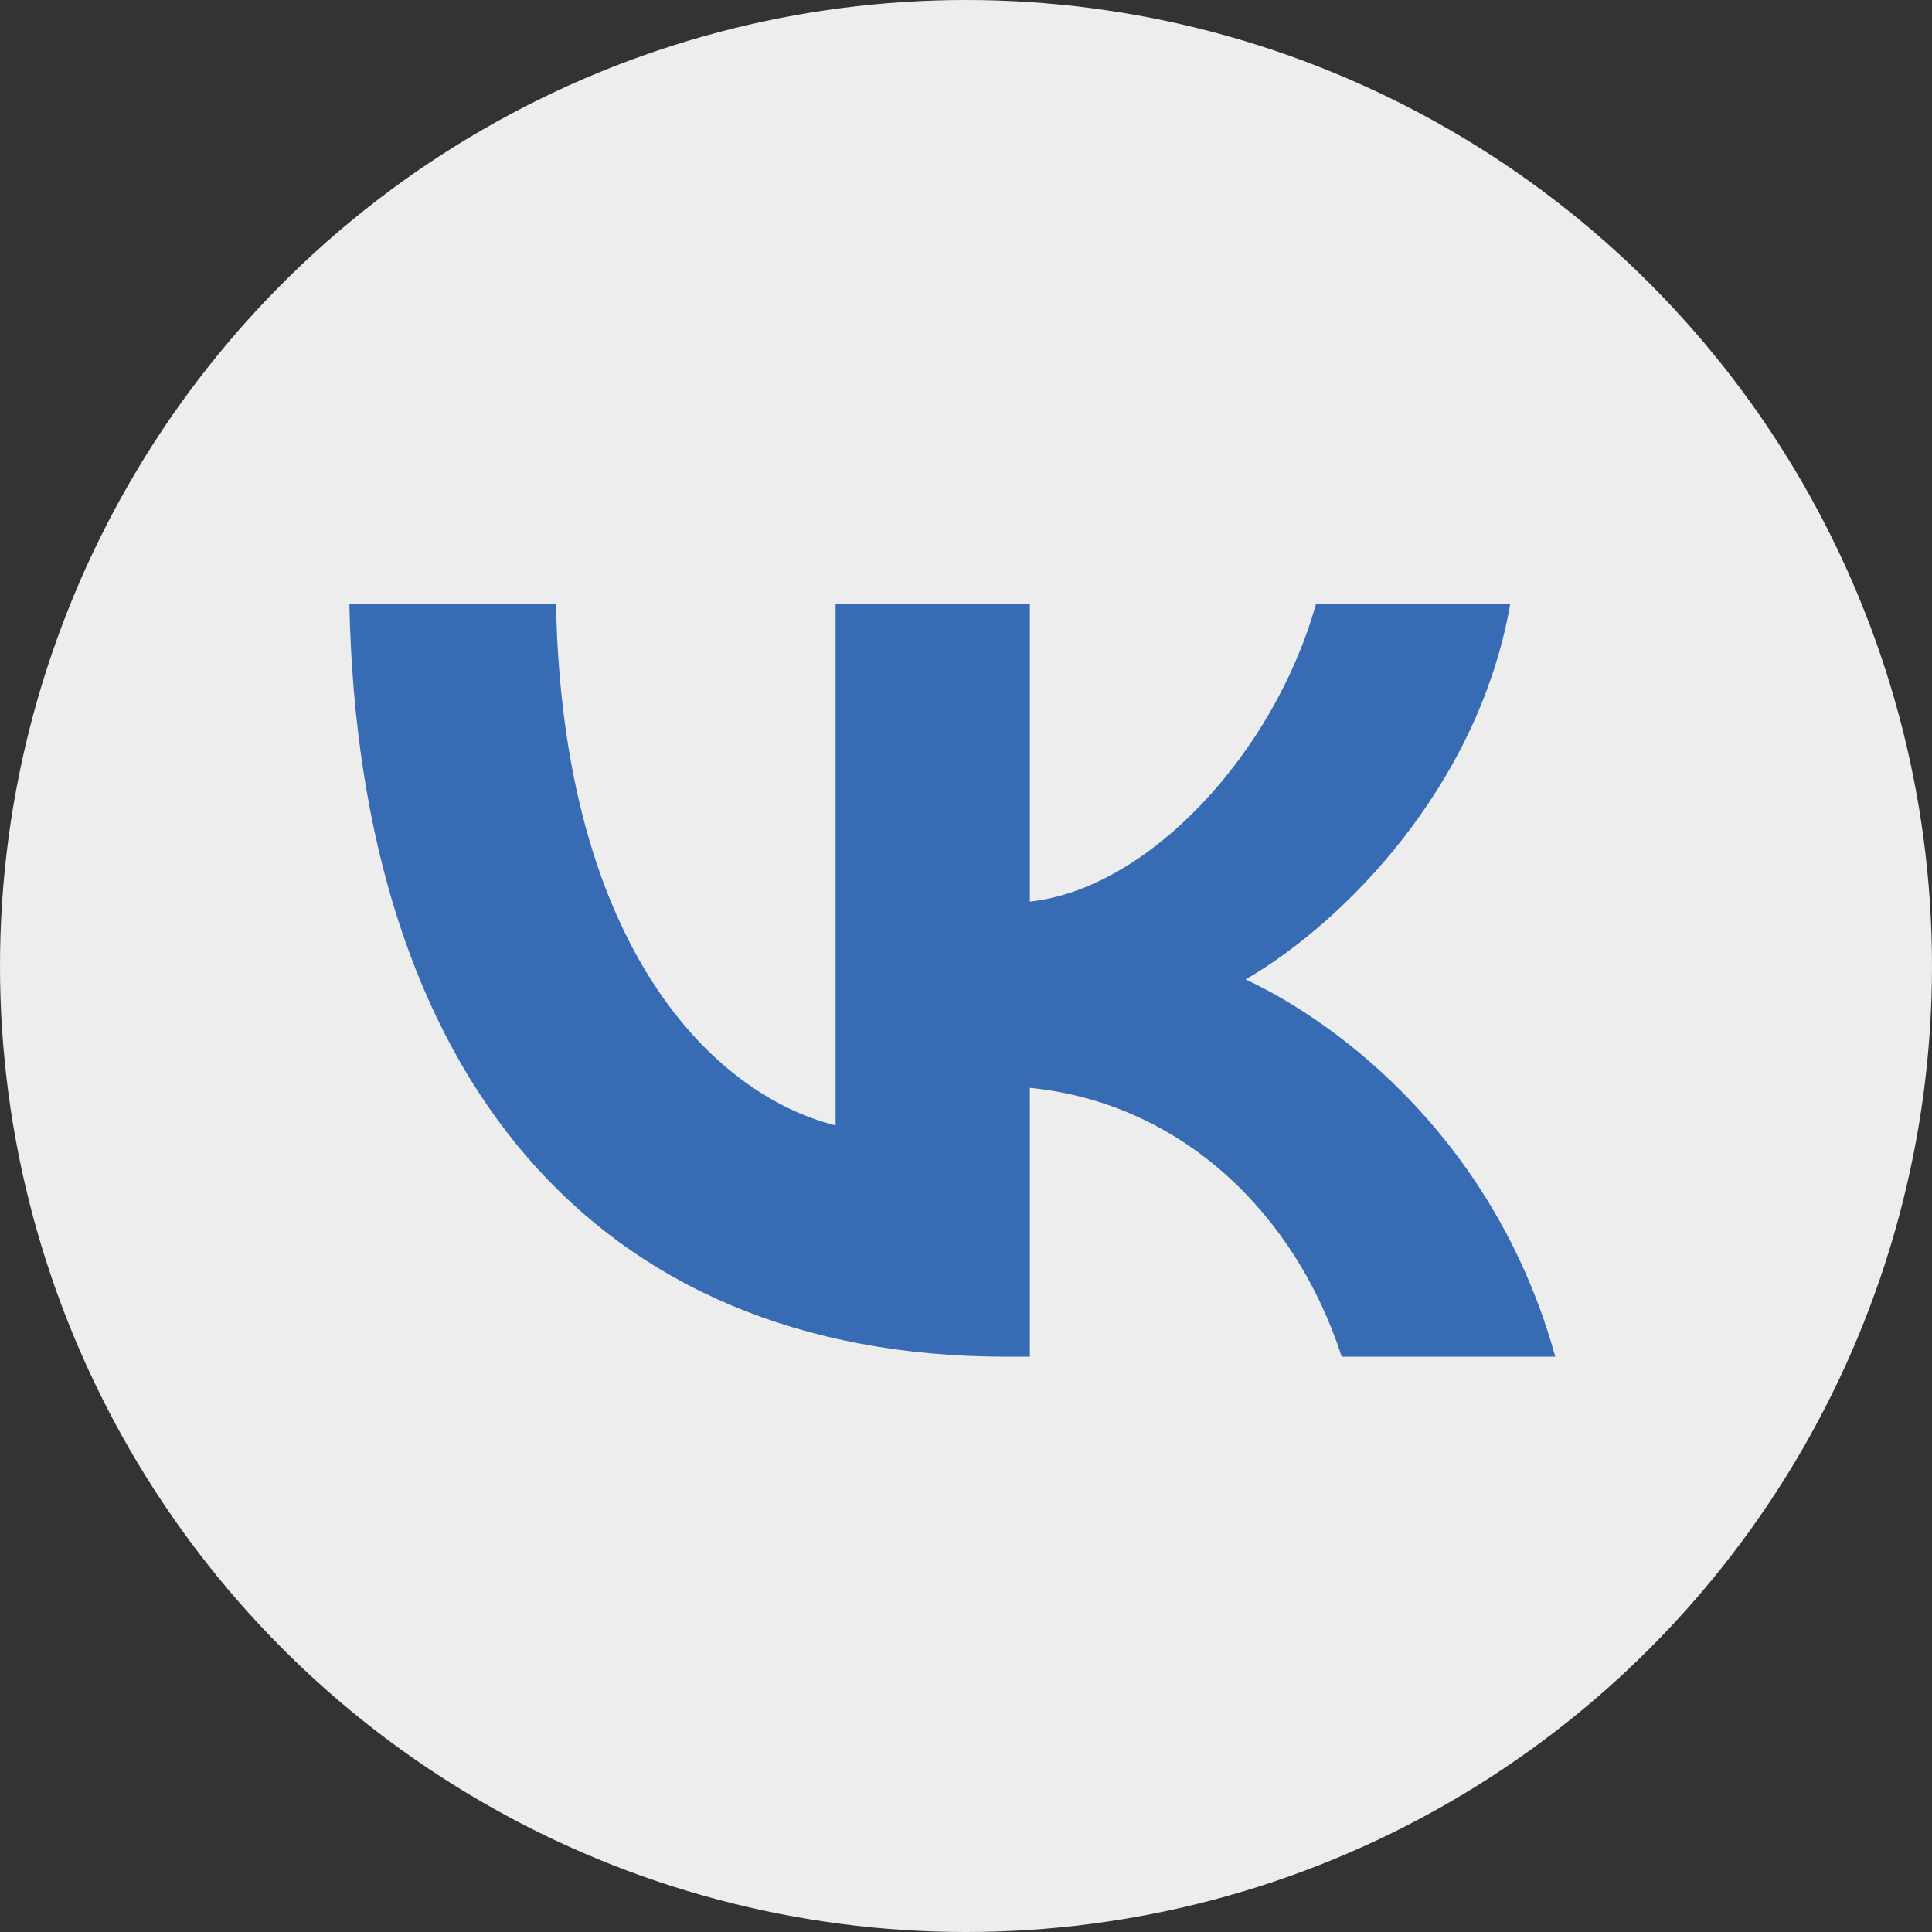
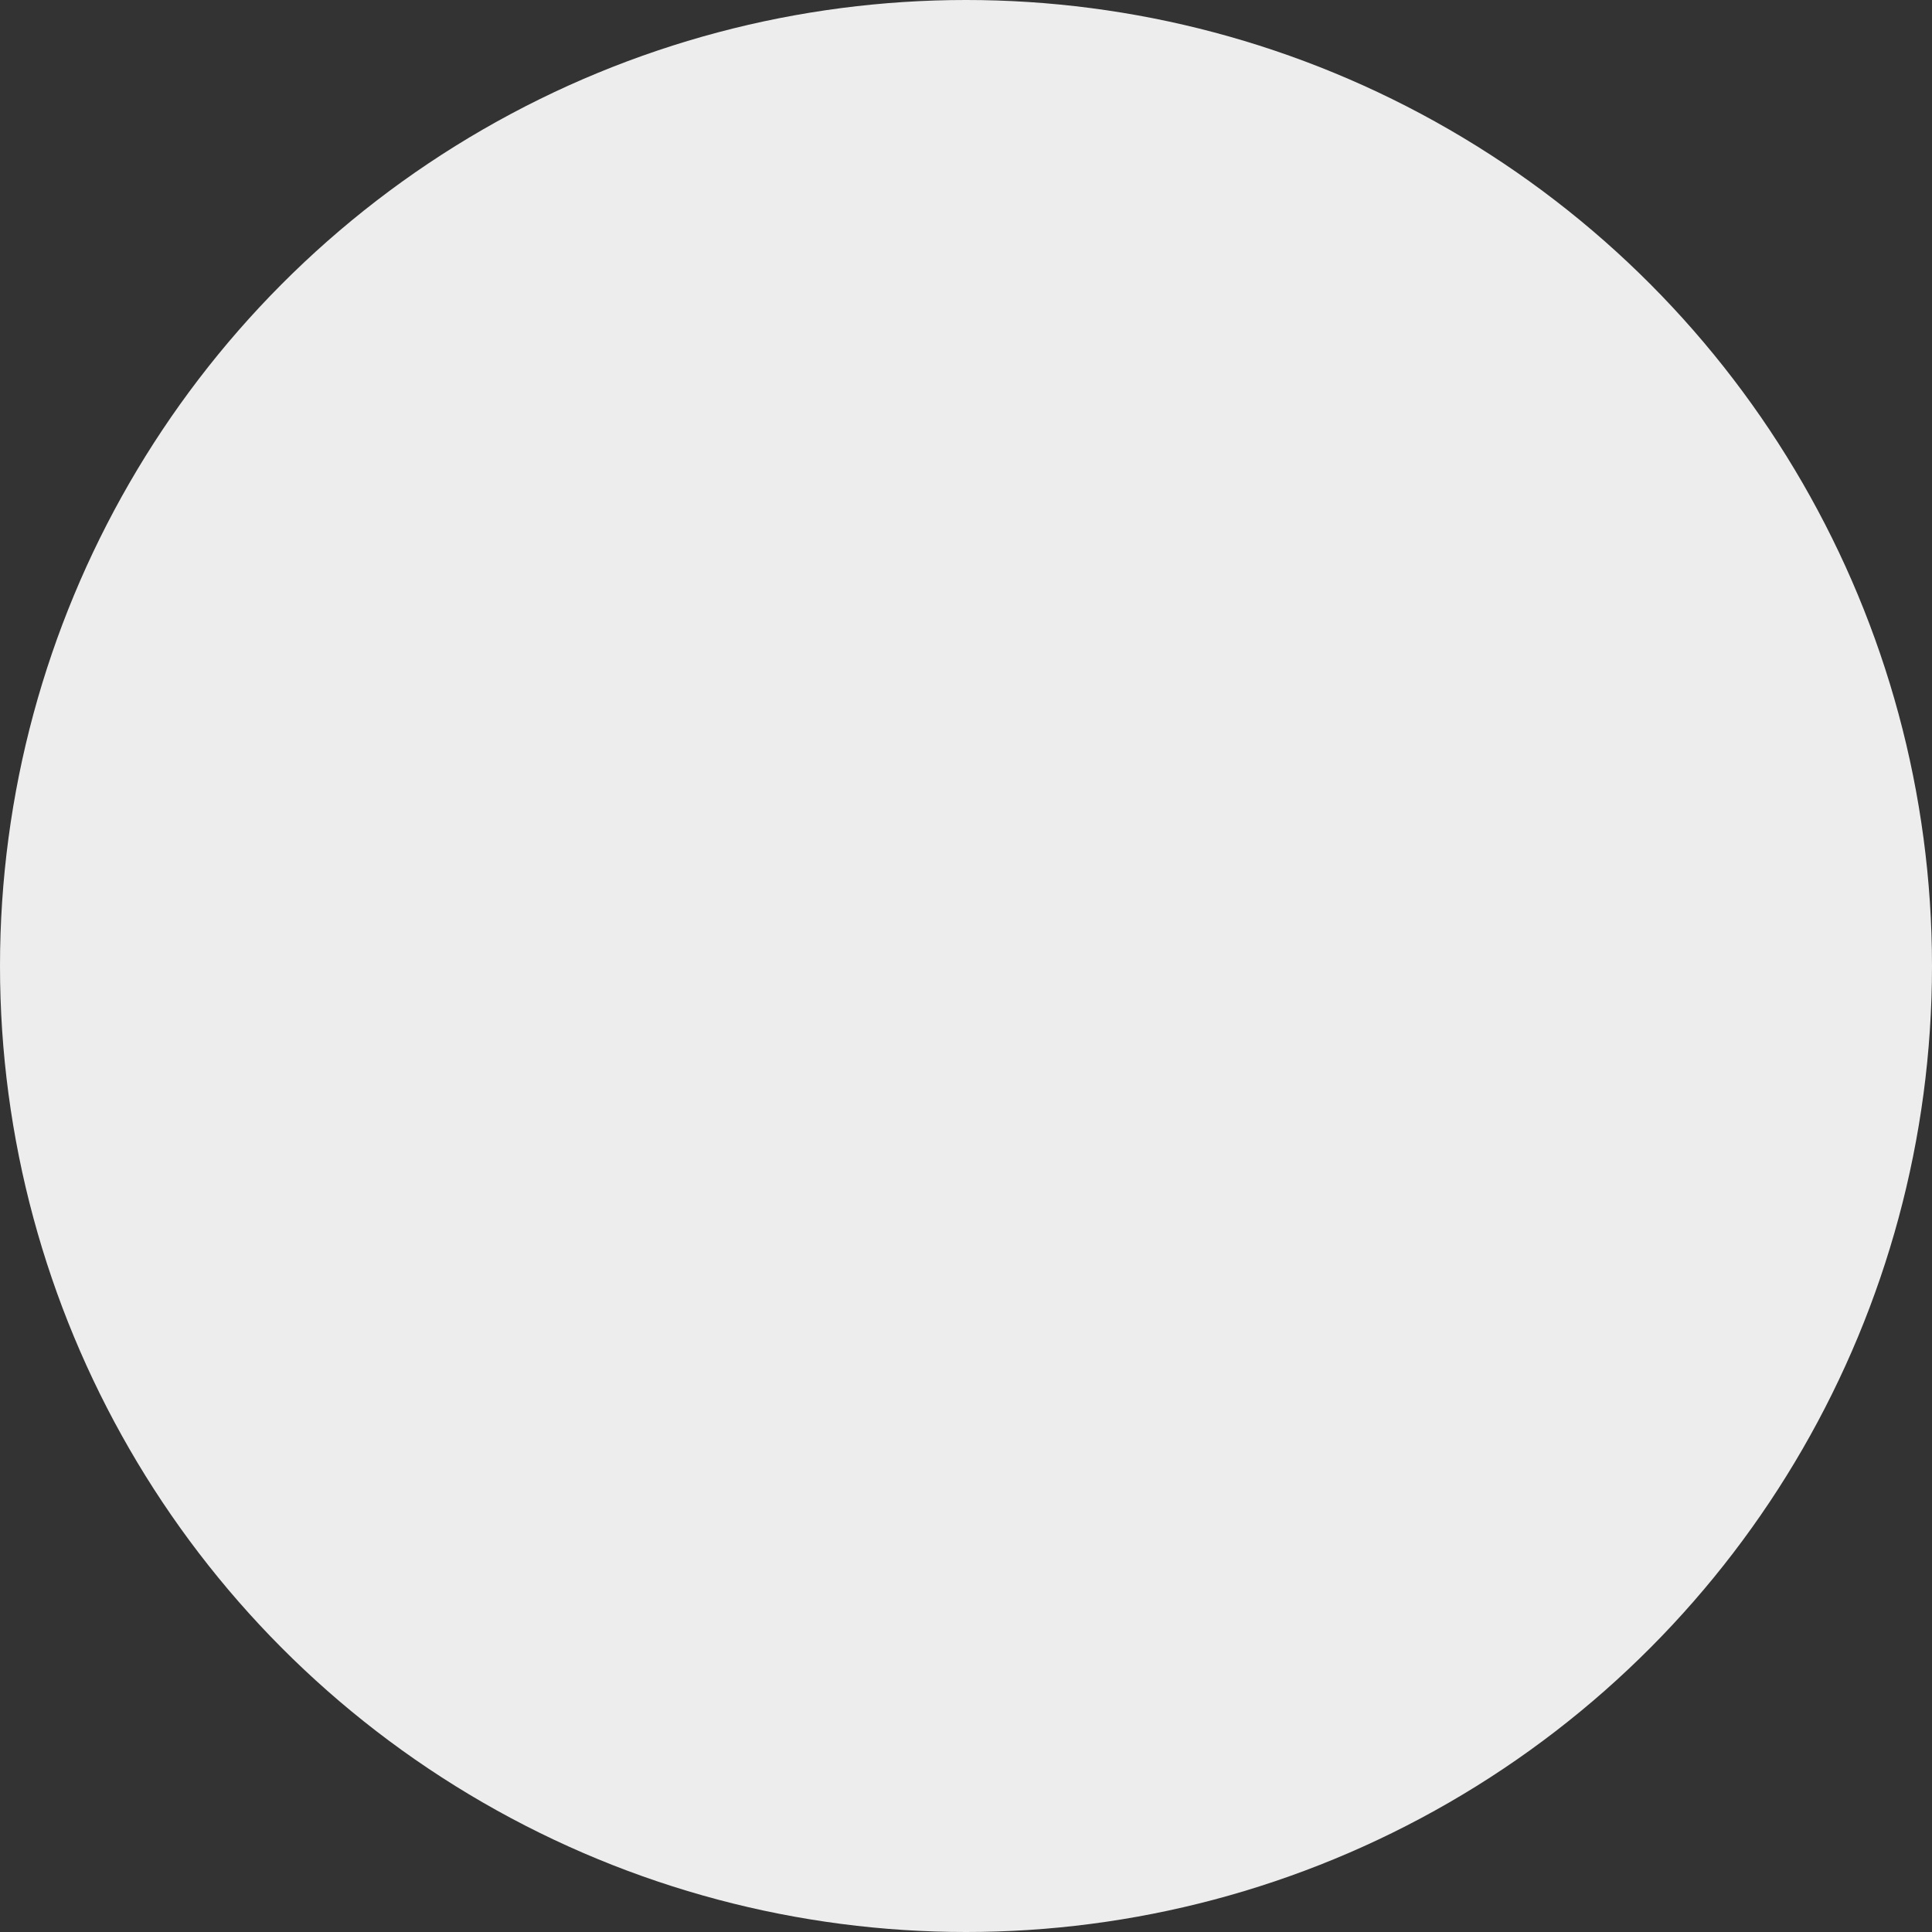
<svg xmlns="http://www.w3.org/2000/svg" version="1.1" id="Слой_1" x="0px" y="0px" viewBox="0 0 36 36" style="enable-background:new 0 0 36 36;" xml:space="preserve">
  <rect x="0" y="0" width="36" height="36" fill="#333333" stroke="none" />
  <style type="text/css">
	.st0{fill:url(#Background_4_);}
	.st1{fill-rule:evenodd;clip-rule:evenodd;fill:#FFFFFF;}
	.st2{fill:#376CB4;}
	.st3{fill:#FFFFFF;}
	.st4{fill:#EE820C;}
	.st5{fill:#EDEDED;}
	.st6{fill-rule:evenodd;clip-rule:evenodd;fill:url(#Telegram_2_);}
</style>
  <g>
    <linearGradient id="Background_4_" gradientUnits="userSpaceOnUse" x1="94.894" y1="-33.745" x2="130.894" y2="-33.745">
      <stop offset="0" style="stop-color:#3EA8E0" />
      <stop offset="1" style="stop-color:#239ED9" />
    </linearGradient>
-     <path id="Background_3_" class="st0" d="M94.89-34.46c0-8.15,0-12.22,2.53-14.75c2.53-2.53,6.6-2.53,14.75-2.53h1.44   c8.15,0,12.22,0,14.75,2.53c2.53,2.53,2.53,6.6,2.53,14.75v1.44c0,8.15,0,12.22-2.53,14.75c-2.53,2.53-6.6,2.53-14.75,2.53h-1.44   c-8.15,0-12.22,0-14.75-2.53c-2.53-2.53-2.53-6.6-2.53-14.75V-34.46z" />
    <path id="Telegram_1_" class="st1" d="M102.31-34.17c5.76-2.51,9.6-4.16,11.52-4.96c5.48-2.28,6.62-2.68,7.37-2.69   c0.16,0,0.53,0.04,0.77,0.23c0.2,0.16,0.25,0.38,0.28,0.53s0.06,0.5,0.03,0.78c-0.3,3.12-1.58,10.7-2.24,14.2   c-0.28,1.48-0.82,1.98-1.35,2.02c-1.15,0.11-2.02-0.76-3.13-1.49c-1.74-1.14-2.72-1.85-4.41-2.96c-1.95-1.28-0.69-1.99,0.43-3.15   c0.29-0.3,5.34-4.9,5.44-5.32c0.01-0.05,0.02-0.25-0.09-0.35c-0.12-0.1-0.29-0.07-0.41-0.04c-0.17,0.04-2.95,1.87-8.33,5.51   c-0.79,0.54-1.5,0.8-2.14,0.79c-0.71-0.02-2.06-0.4-3.07-0.73c-1.24-0.4-2.22-0.61-2.13-1.3C100.89-33.43,101.37-33.8,102.31-34.17   z" />
  </g>
  <g>
-     <path id="Background_2_" class="st2" d="M0-34.46c0-8.15,0-12.22,2.53-14.75s6.6-2.53,14.75-2.53h1.44c8.15,0,12.22,0,14.75,2.53   C36-46.68,36-42.61,36-34.46v1.44c0,8.15,0,12.22-2.53,14.75c-2.53,2.53-6.6,2.53-14.75,2.53h-1.44c-8.15,0-12.22,0-14.75-2.53   C0-20.81,0-24.88,0-33.02V-34.46z" />
-     <path id="VK_1_" class="st3" d="M18.75-26.47c-7.68,0-12.06-5.26-12.24-14.02h3.85c0.13,6.43,2.96,9.15,5.21,9.71v-9.71h3.62v5.54   c2.22-0.24,4.55-2.77,5.33-5.54h3.62c-0.6,3.42-3.13,5.95-4.93,6.99c1.8,0.84,4.67,3.05,5.77,7.03H25   c-0.86-2.67-2.99-4.73-5.81-5.01v5.01H18.75z" />
-   </g>
+     </g>
  <g>
    <path id="Background_1_" class="st4" d="M49.11-34.46c0-8.15,0-12.22,2.53-14.75s6.6-2.53,14.75-2.53h1.44   c8.15,0,12.22,0,14.75,2.53c2.53,2.53,2.53,6.6,2.53,14.75v1.44c0,8.15,0,12.22-2.53,14.75c-2.53,2.53-6.6,2.53-14.75,2.53h-1.44   c-8.15,0-12.22,0-14.75-2.53c-2.53-2.53-2.53-6.6-2.53-14.75V-34.46z" />
    <g id="Ok_1_">
      <path id="Ok_3_" class="st3" d="M67.1-33.15c3.03,0,5.49-2.46,5.49-5.49c0-3.03-2.46-5.49-5.49-5.49s-5.49,2.46-5.49,5.49    C61.61-35.61,64.07-33.15,67.1-33.15 M67.1-40.91c1.26,0,2.28,1.02,2.28,2.28c0,1.26-1.02,2.28-2.28,2.28    c-1.26,0-2.28-1.02-2.28-2.28C64.82-39.89,65.84-40.91,67.1-40.91" />
      <path id="Ok_2_" class="st3" d="M69.32-28.67c1.12-0.25,2.19-0.7,3.2-1.33c0.75-0.48,0.99-1.46,0.51-2.23    c-0.48-0.75-1.46-0.99-2.23-0.51c-2.24,1.41-5.15,1.41-7.39,0c-0.75-0.48-1.75-0.25-2.23,0.51c-0.48,0.75-0.25,1.75,0.51,2.23    c0.99,0.63,2.07,1.07,3.2,1.33l-3.08,3.08c-0.63,0.63-0.63,1.65,0,2.28c0.32,0.31,0.73,0.48,1.14,0.48c0.41,0,0.83-0.15,1.14-0.48    l3.03-3.03l3.03,3.03c0.63,0.63,1.65,0.63,2.28,0c0.63-0.63,0.63-1.65,0-2.28L69.32-28.67z" />
    </g>
  </g>
  <circle class="st5" cx="18" cy="18" r="18" />
  <circle class="st5" cx="67.11" cy="18" r="18" />
-   <circle class="st5" cx="112.89" cy="18" r="18" />
  <g>
-     <path id="VK_00000074439949910911575630000015661985032783610252_" class="st2" d="M18.75,25.28c-7.68,0-12.06-5.26-12.24-14.02   h3.85c0.13,6.43,2.96,9.15,5.21,9.71v-9.71h3.62v5.54c2.22-0.24,4.55-2.77,5.33-5.54h3.62c-0.6,3.42-3.13,5.95-4.93,6.99   c1.8,0.84,4.67,3.05,5.77,7.03H25c-0.86-2.67-2.99-4.73-5.81-5.01v5.01H18.75z" />
-   </g>
+     </g>
  <g>
    <g id="Ok_00000158717946388051024810000005241601396688613291_">
      <path id="Ok_00000043432026817241876680000009963570182244096144_" class="st4" d="M67.1,18.6c3.03,0,5.49-2.46,5.49-5.49    s-2.46-5.49-5.49-5.49s-5.49,2.46-5.49,5.49S64.07,18.6,67.1,18.6 M67.1,10.83c1.26,0,2.28,1.02,2.28,2.28s-1.02,2.28-2.28,2.28    c-1.26,0-2.28-1.02-2.28-2.28C64.82,11.85,65.84,10.83,67.1,10.83" />
      <path id="Ok_00000169540468289284193900000007148182513795416472_" class="st4" d="M69.32,23.07c1.12-0.25,2.19-0.7,3.2-1.33    c0.75-0.48,0.99-1.46,0.51-2.23c-0.48-0.75-1.46-0.99-2.23-0.51c-2.24,1.41-5.15,1.41-7.39,0c-0.75-0.48-1.75-0.25-2.23,0.51    c-0.48,0.75-0.25,1.75,0.51,2.23c0.99,0.63,2.07,1.07,3.2,1.33l-3.08,3.08c-0.63,0.63-0.63,1.65,0,2.28    c0.32,0.31,0.73,0.48,1.14,0.48c0.41,0,0.83-0.15,1.14-0.48l3.03-3.03l3.03,3.03c0.63,0.63,1.65,0.63,2.28,0    c0.63-0.63,0.63-1.65,0-2.28L69.32,23.07z" />
    </g>
  </g>
  <g>
    <linearGradient id="Telegram_2_" gradientUnits="userSpaceOnUse" x1="100.835" y1="18.813" x2="122.283" y2="18.813">
      <stop offset="0" style="stop-color:#3EA8E0" />
      <stop offset="1" style="stop-color:#239ED9" />
    </linearGradient>
    <path id="Telegram" class="st6" d="M102.31,17.58c5.76-2.51,9.6-4.16,11.52-4.96c5.48-2.28,6.62-2.68,7.37-2.69   c0.16,0,0.53,0.04,0.77,0.23c0.2,0.16,0.25,0.38,0.28,0.53s0.06,0.5,0.03,0.78c-0.3,3.12-1.58,10.7-2.24,14.2   c-0.28,1.48-0.82,1.98-1.35,2.02c-1.15,0.11-2.02-0.76-3.13-1.49c-1.74-1.14-2.72-1.85-4.41-2.96c-1.95-1.28-0.69-1.99,0.43-3.15   c0.29-0.3,5.34-4.9,5.44-5.32c0.01-0.05,0.02-0.25-0.09-0.35c-0.12-0.1-0.29-0.07-0.41-0.04c-0.17,0.04-2.95,1.87-8.33,5.51   c-0.79,0.54-1.5,0.8-2.14,0.79c-0.71-0.02-2.06-0.4-3.07-0.73c-1.24-0.4-2.22-0.61-2.13-1.3   C100.89,18.31,101.37,17.95,102.31,17.58z" />
  </g>
</svg>